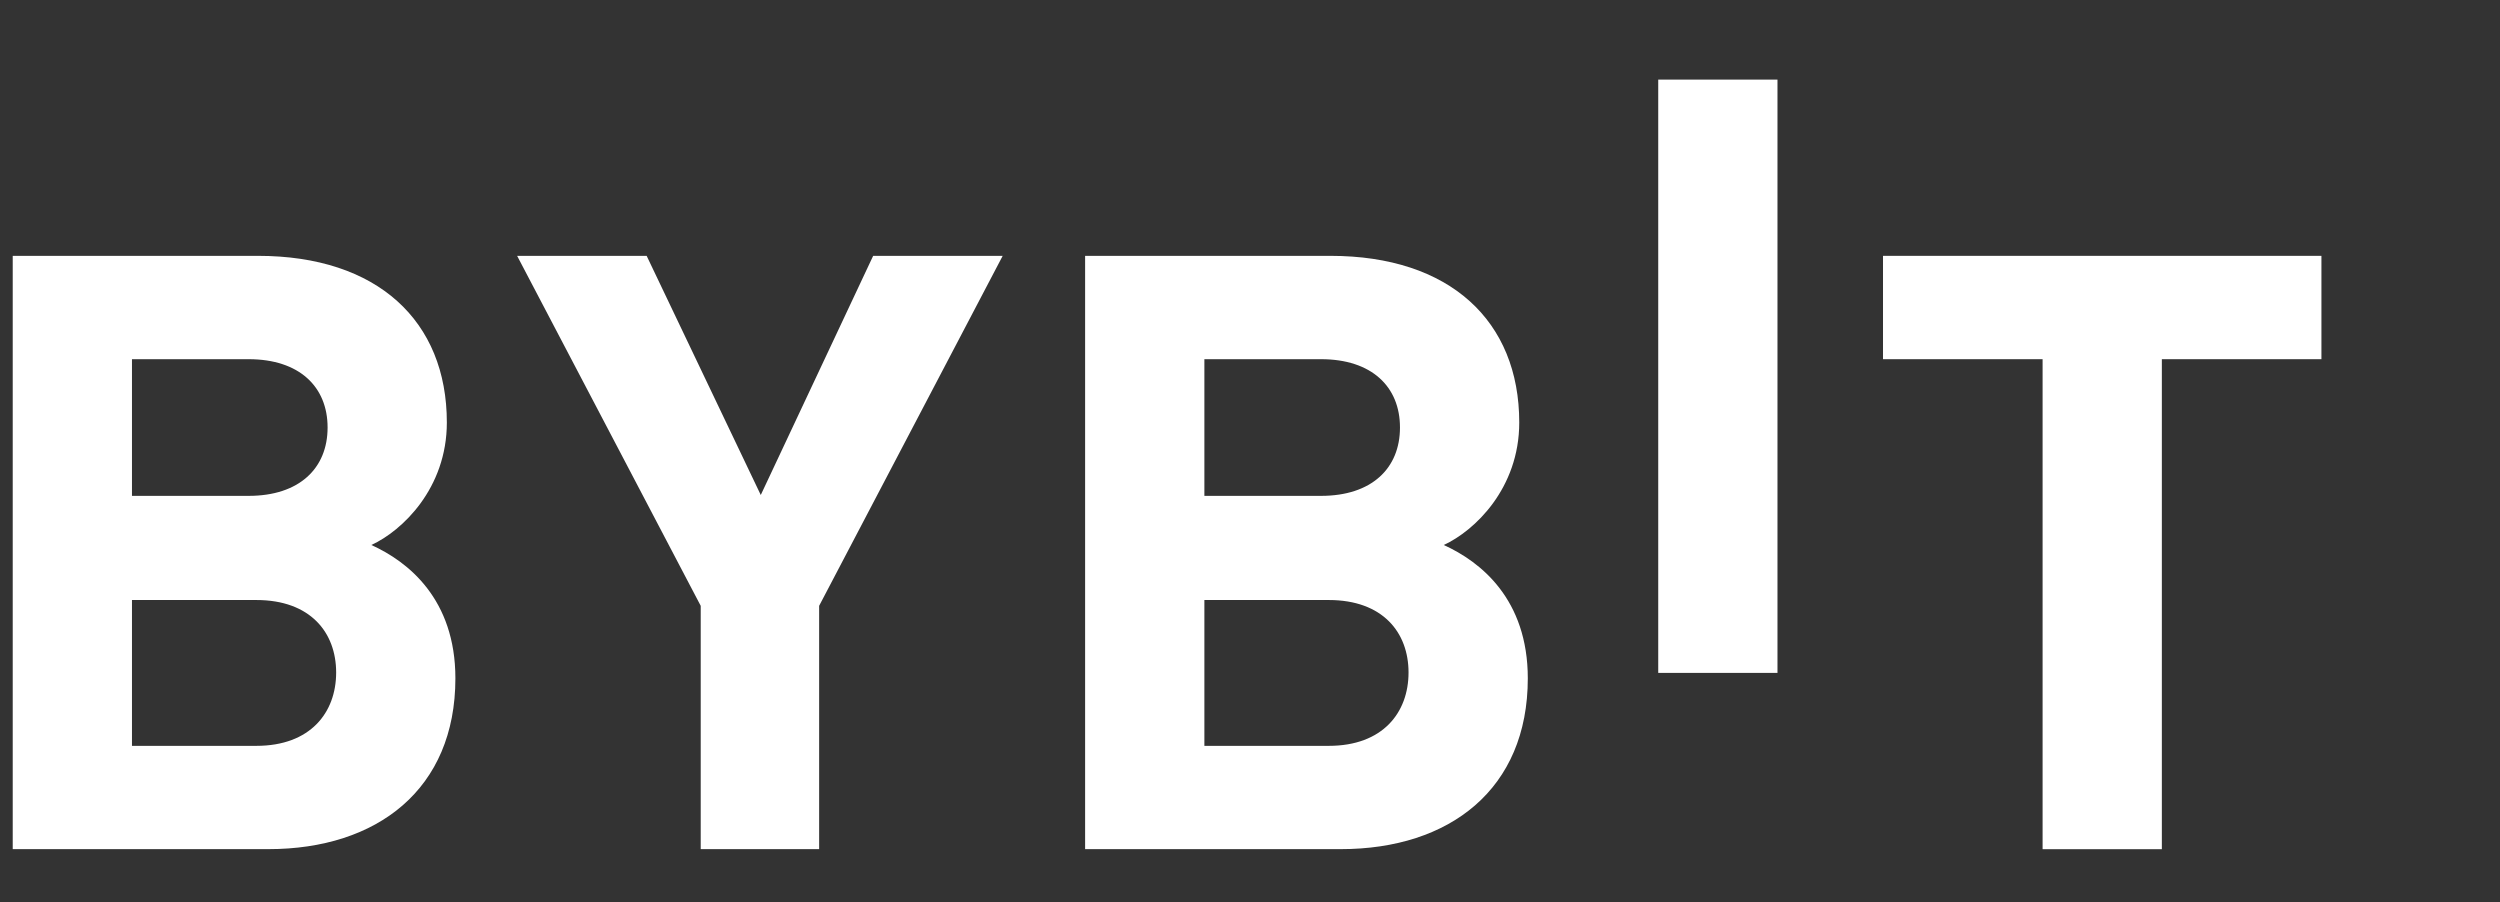
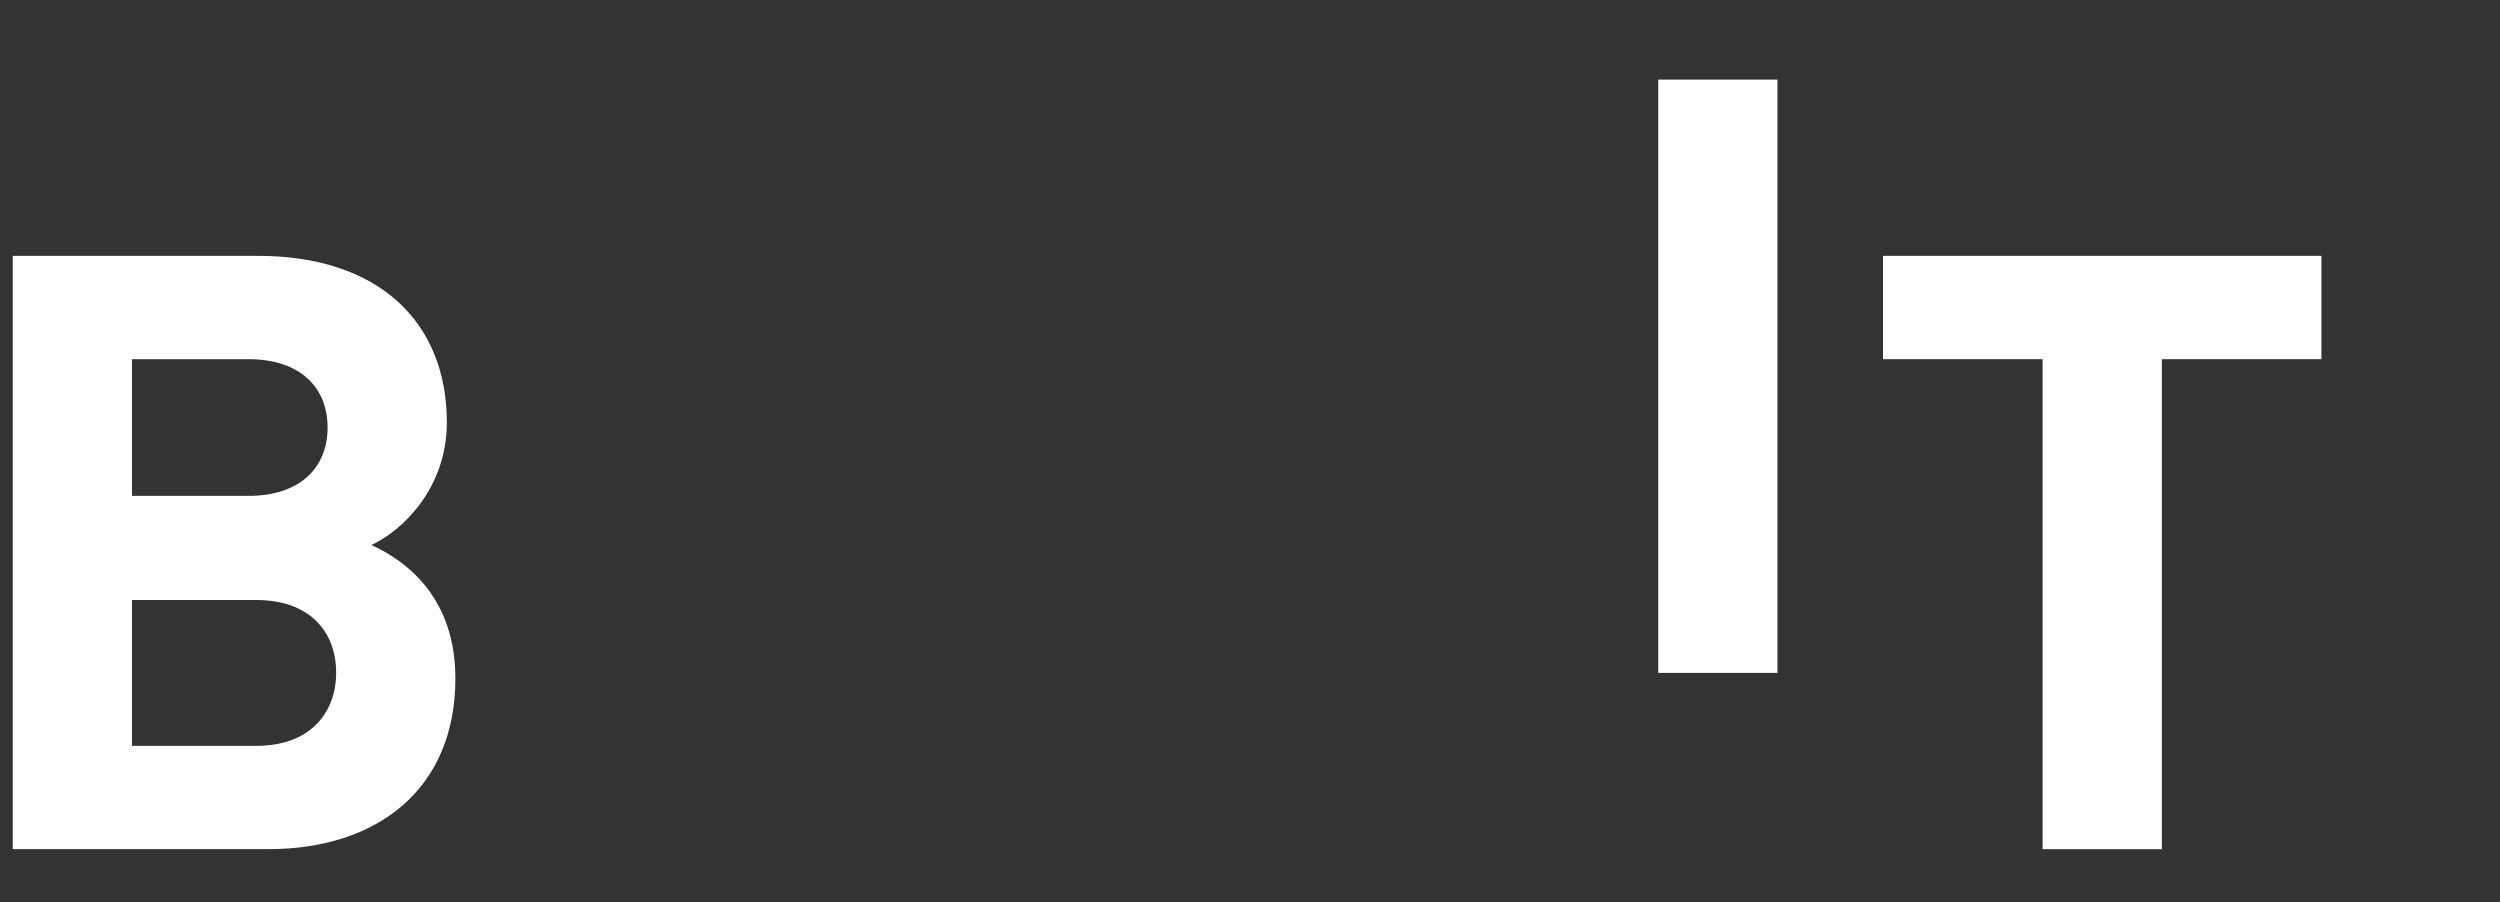
<svg xmlns="http://www.w3.org/2000/svg" width="133" height="48" viewBox="0 0 133 48" fill="none">
  <rect x="0" y="0" width="133" height="48" fill="#333333" stroke="none" />
  <g id="bybit 1" clip-path="url(#clip0_9_2819)">
    <path id="Vector" d="M88.218 35.798V4.235H94.562V35.798H88.218Z" fill="#FFF" />
    <path id="Vector_2" d="M14.278 45.174H0.677V13.611H13.731C20.075 13.611 23.772 17.069 23.772 22.478C23.772 25.979 21.398 28.241 19.755 28.994C21.716 29.881 24.227 31.875 24.227 36.088C24.227 41.982 20.075 45.174 14.278 45.174ZM13.229 19.109H7.021V26.38H13.229C15.921 26.38 17.428 24.916 17.428 22.743C17.428 20.572 15.921 19.109 13.229 19.109ZM13.639 31.921H7.021V39.679H13.639C16.515 39.679 17.883 37.907 17.883 35.777C17.883 33.65 16.513 31.921 13.639 31.921Z" fill="#FFF" />
-     <path id="Vector_3" d="M43.578 32.23V45.174H37.278V32.23L27.511 13.611H34.402L40.473 26.334L46.452 13.611H53.343L43.578 32.23Z" fill="#FFF" />
-     <path id="Vector_4" d="M71.33 45.174H57.728V13.611H70.783C77.127 13.611 80.824 17.069 80.824 22.478C80.824 25.979 78.45 28.241 76.806 28.994C78.768 29.881 81.279 31.875 81.279 36.088C81.279 41.982 77.127 45.174 71.33 45.174ZM70.281 19.109H64.073V26.38H70.281C72.973 26.38 74.479 24.916 74.479 22.743C74.479 20.572 72.973 19.109 70.281 19.109ZM70.691 31.921H64.073V39.679H70.691C73.567 39.679 74.934 37.907 74.934 35.777C74.934 33.65 73.567 31.921 70.691 31.921Z" fill="#FFF" />
    <path id="Vector_5" d="M115.01 19.109V45.177H108.666V19.109H100.176V13.611H123.5V19.109H115.01Z" fill="#FFF" />
  </g>
  <defs>
    <clipPath id="clip0_9_2819">
      <rect width="132" height="48" fill="white" transform="translate(0.5)" />
    </clipPath>
  </defs>
</svg>